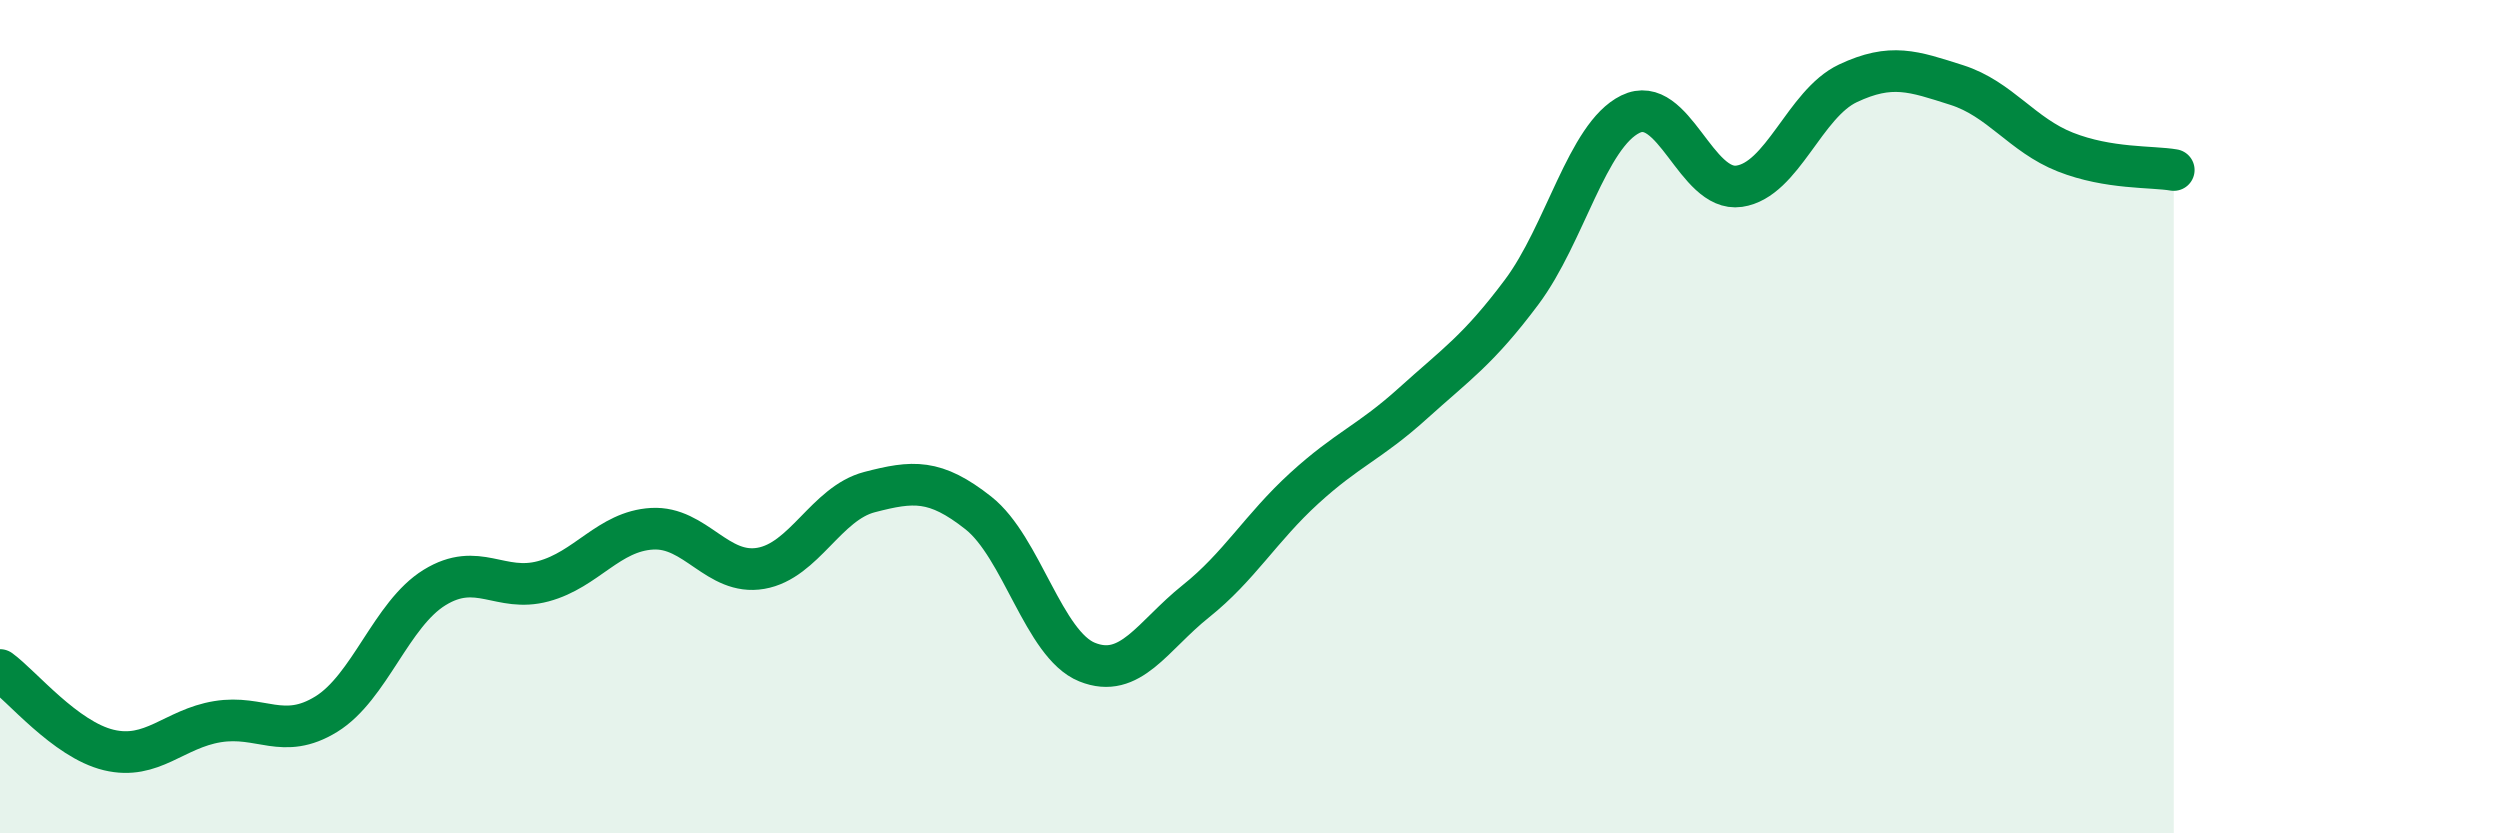
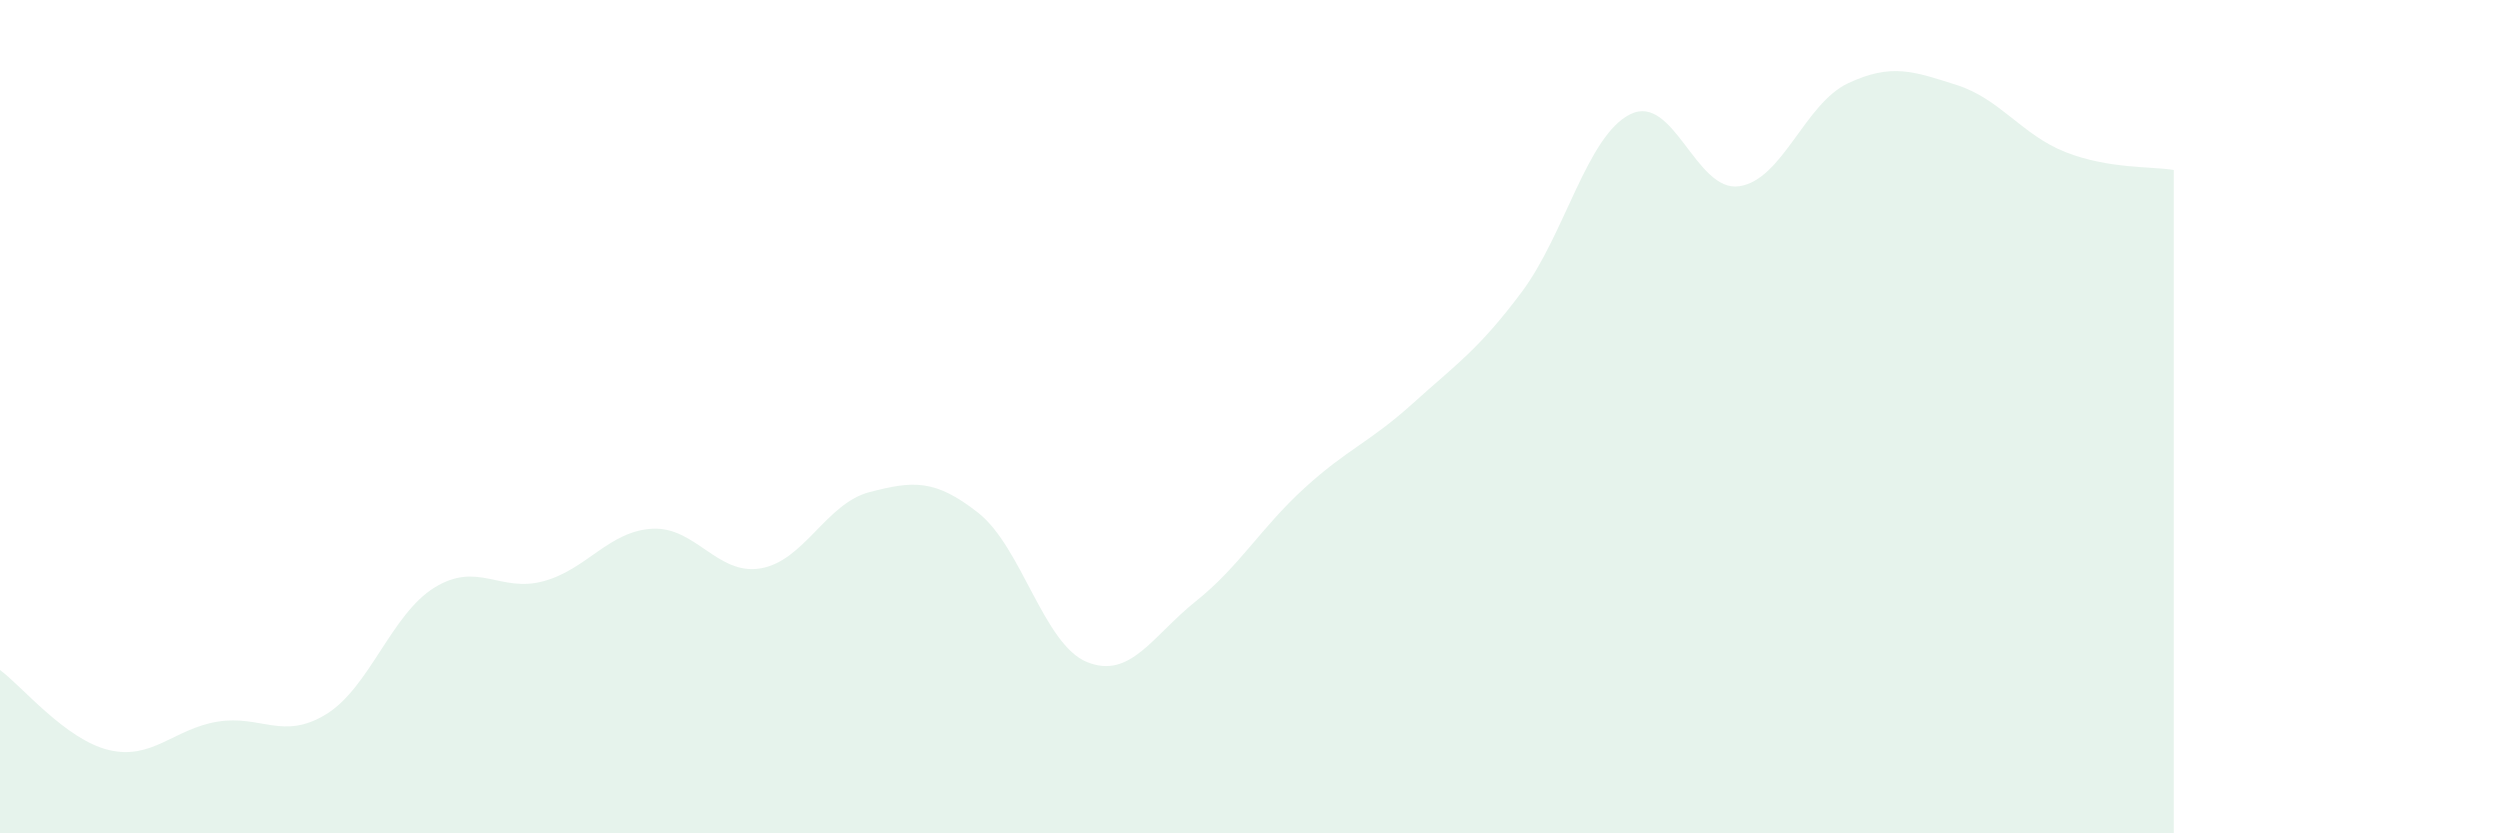
<svg xmlns="http://www.w3.org/2000/svg" width="60" height="20" viewBox="0 0 60 20">
  <path d="M 0,16.08 C 0.52,16.46 1.57,17.75 2.61,18 C 3.65,18.25 4.18,17.49 5.22,17.32 C 6.26,17.15 6.79,17.78 7.83,17.14 C 8.87,16.5 9.39,14.74 10.43,14.1 C 11.47,13.46 12,14.23 13.04,13.95 C 14.08,13.67 14.61,12.75 15.65,12.69 C 16.69,12.63 17.22,13.82 18.26,13.64 C 19.3,13.46 19.83,12.08 20.87,11.81 C 21.91,11.54 22.44,11.49 23.48,12.31 C 24.52,13.13 25.05,15.47 26.09,15.89 C 27.13,16.31 27.66,15.26 28.7,14.43 C 29.74,13.6 30.26,12.67 31.3,11.72 C 32.34,10.77 32.87,10.62 33.91,9.68 C 34.95,8.74 35.48,8.4 36.52,7.01 C 37.56,5.62 38.09,3.25 39.13,2.74 C 40.17,2.23 40.7,4.62 41.74,4.47 C 42.78,4.32 43.31,2.49 44.35,2 C 45.39,1.51 45.92,1.71 46.96,2.04 C 48,2.37 48.53,3.24 49.57,3.65 C 50.61,4.06 51.65,3.99 52.17,4.08L52.17 20L0 20Z" fill="#008740" opacity="0.1" stroke-linecap="round" stroke-linejoin="round" />
-   <path d="M 0,16.08 C 0.52,16.46 1.57,17.75 2.61,18 C 3.65,18.25 4.18,17.49 5.22,17.32 C 6.26,17.15 6.79,17.78 7.83,17.14 C 8.87,16.5 9.39,14.74 10.43,14.1 C 11.47,13.46 12,14.23 13.04,13.95 C 14.08,13.67 14.61,12.75 15.65,12.69 C 16.69,12.63 17.22,13.82 18.26,13.64 C 19.3,13.46 19.83,12.08 20.87,11.81 C 21.91,11.54 22.44,11.49 23.48,12.31 C 24.52,13.13 25.05,15.47 26.09,15.89 C 27.13,16.31 27.66,15.26 28.7,14.43 C 29.74,13.6 30.26,12.67 31.3,11.72 C 32.34,10.77 32.87,10.62 33.91,9.68 C 34.95,8.74 35.48,8.4 36.52,7.01 C 37.56,5.62 38.09,3.25 39.13,2.74 C 40.17,2.23 40.7,4.62 41.74,4.47 C 42.78,4.32 43.31,2.49 44.35,2 C 45.39,1.51 45.92,1.71 46.96,2.04 C 48,2.37 48.53,3.24 49.57,3.65 C 50.61,4.06 51.65,3.99 52.17,4.08" stroke="#008740" stroke-width="1" fill="none" stroke-linecap="round" stroke-linejoin="round" />
</svg>